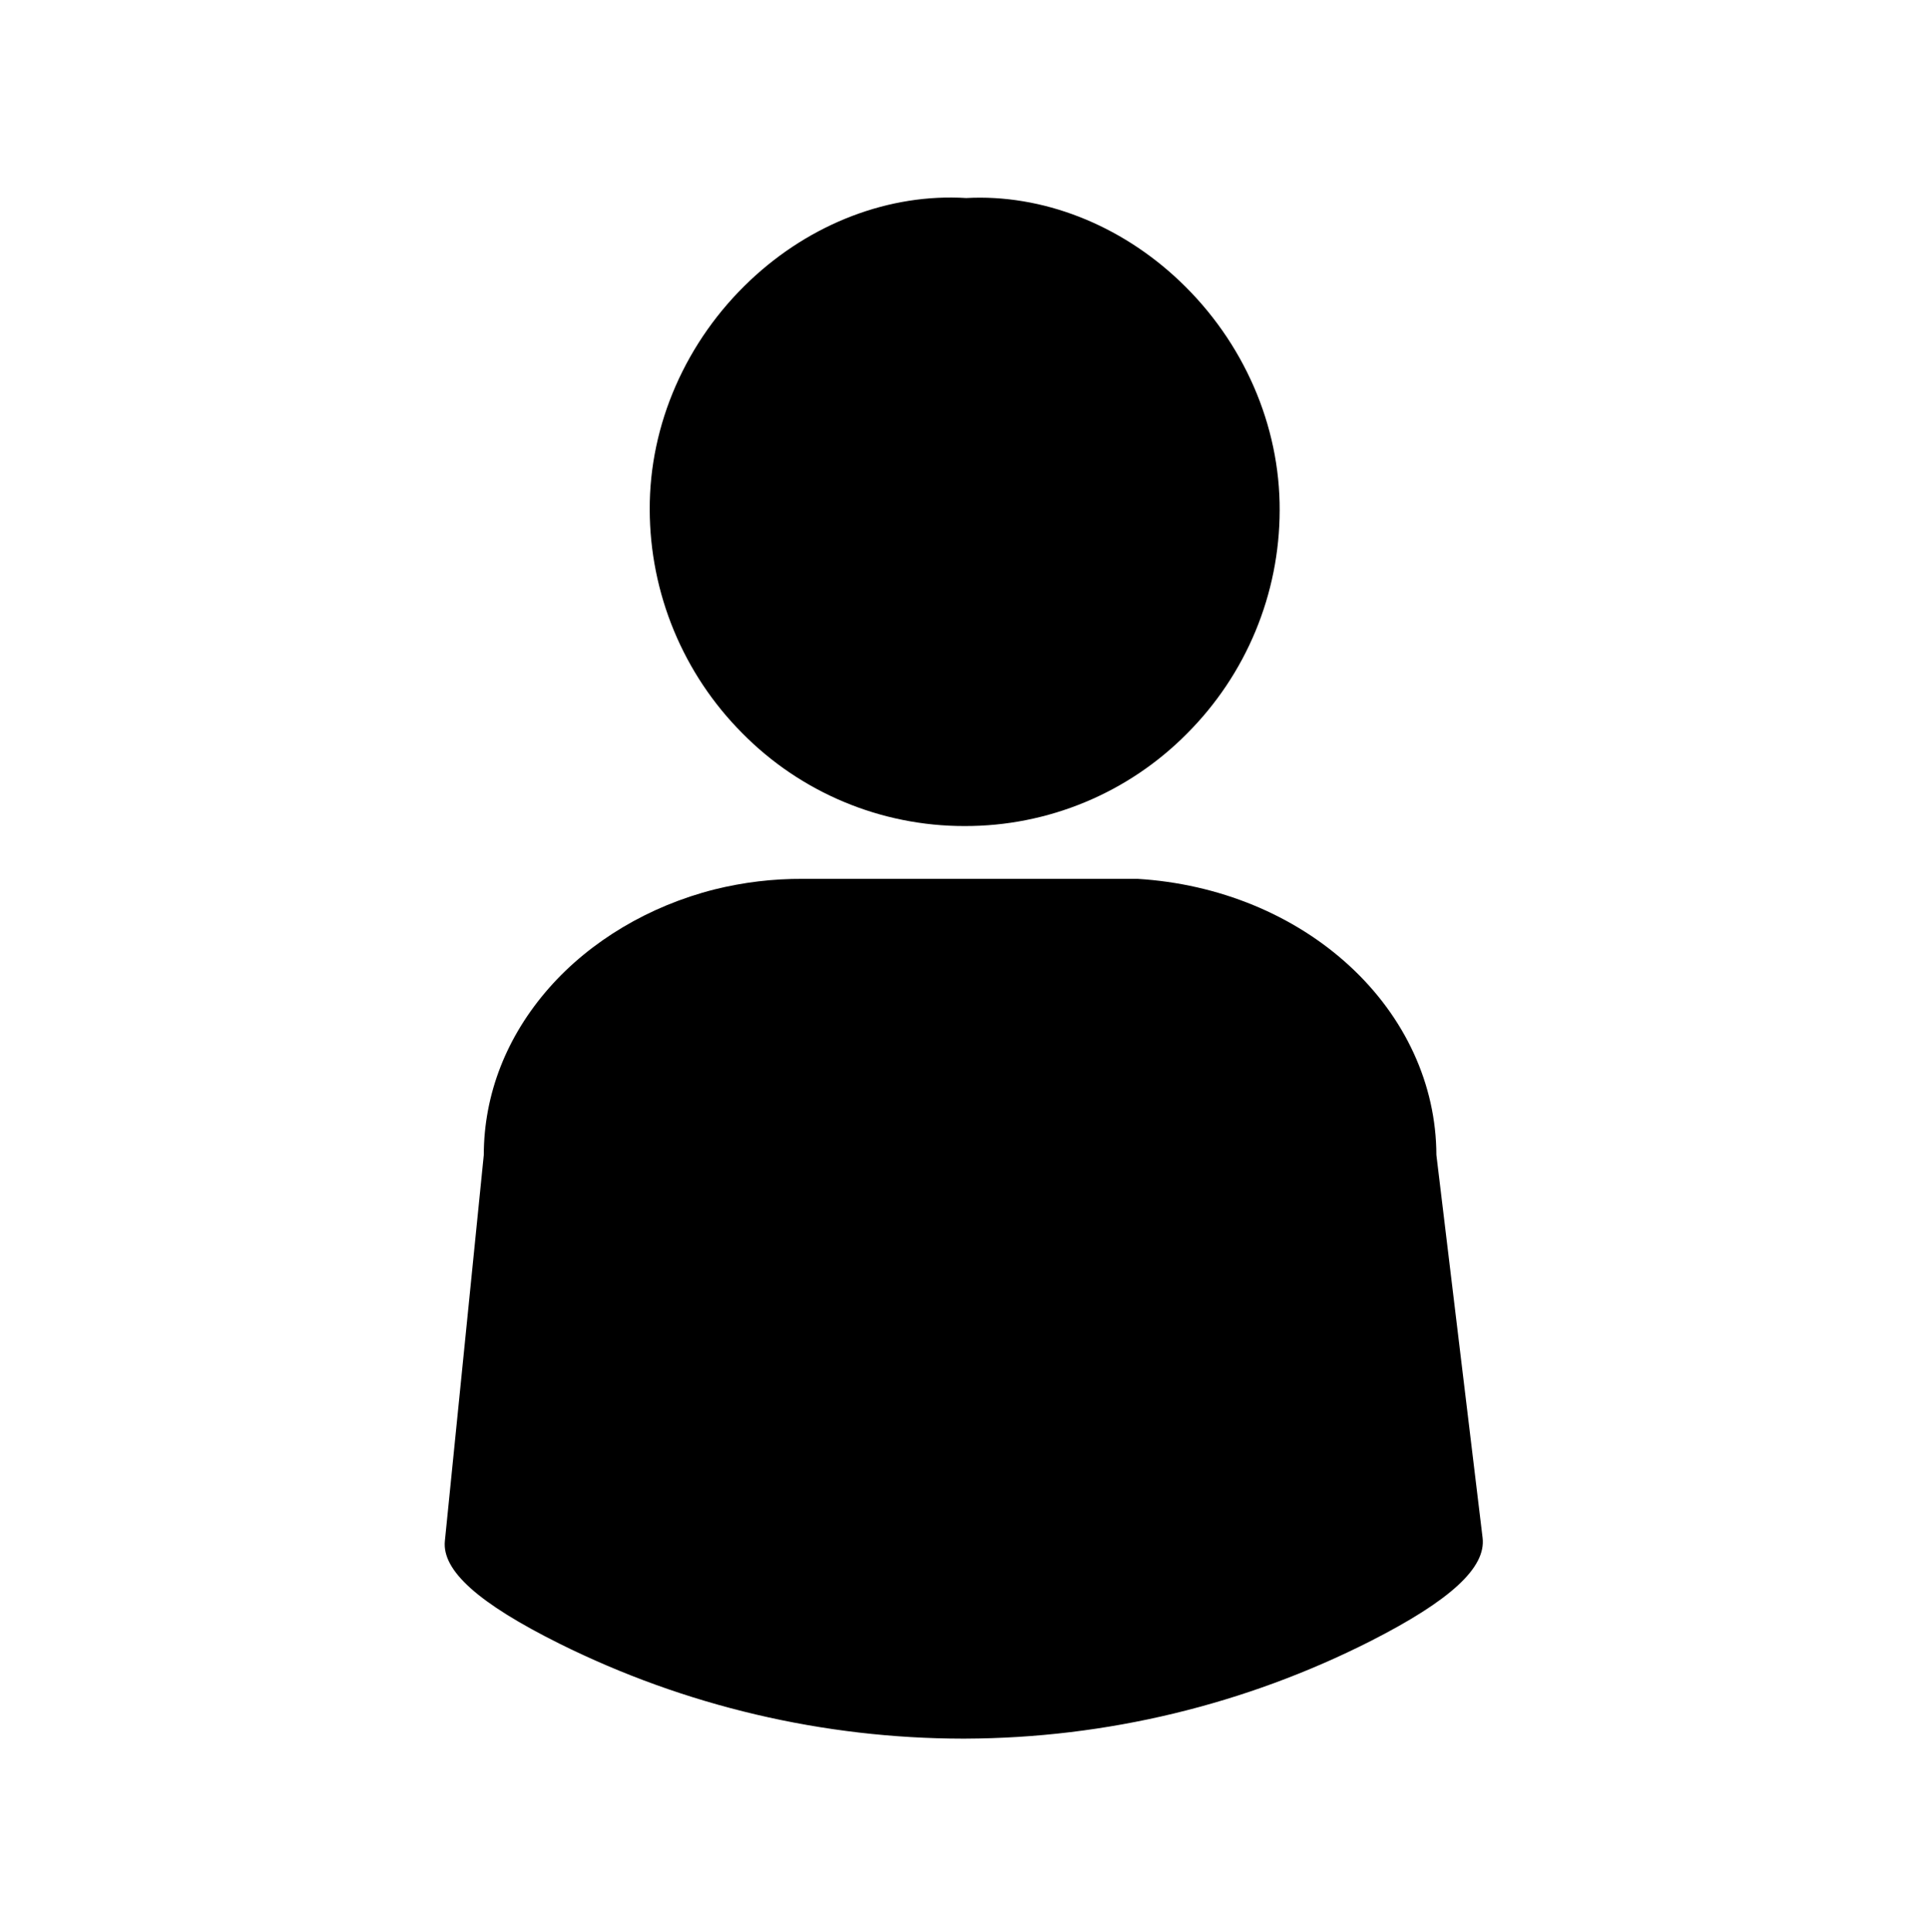
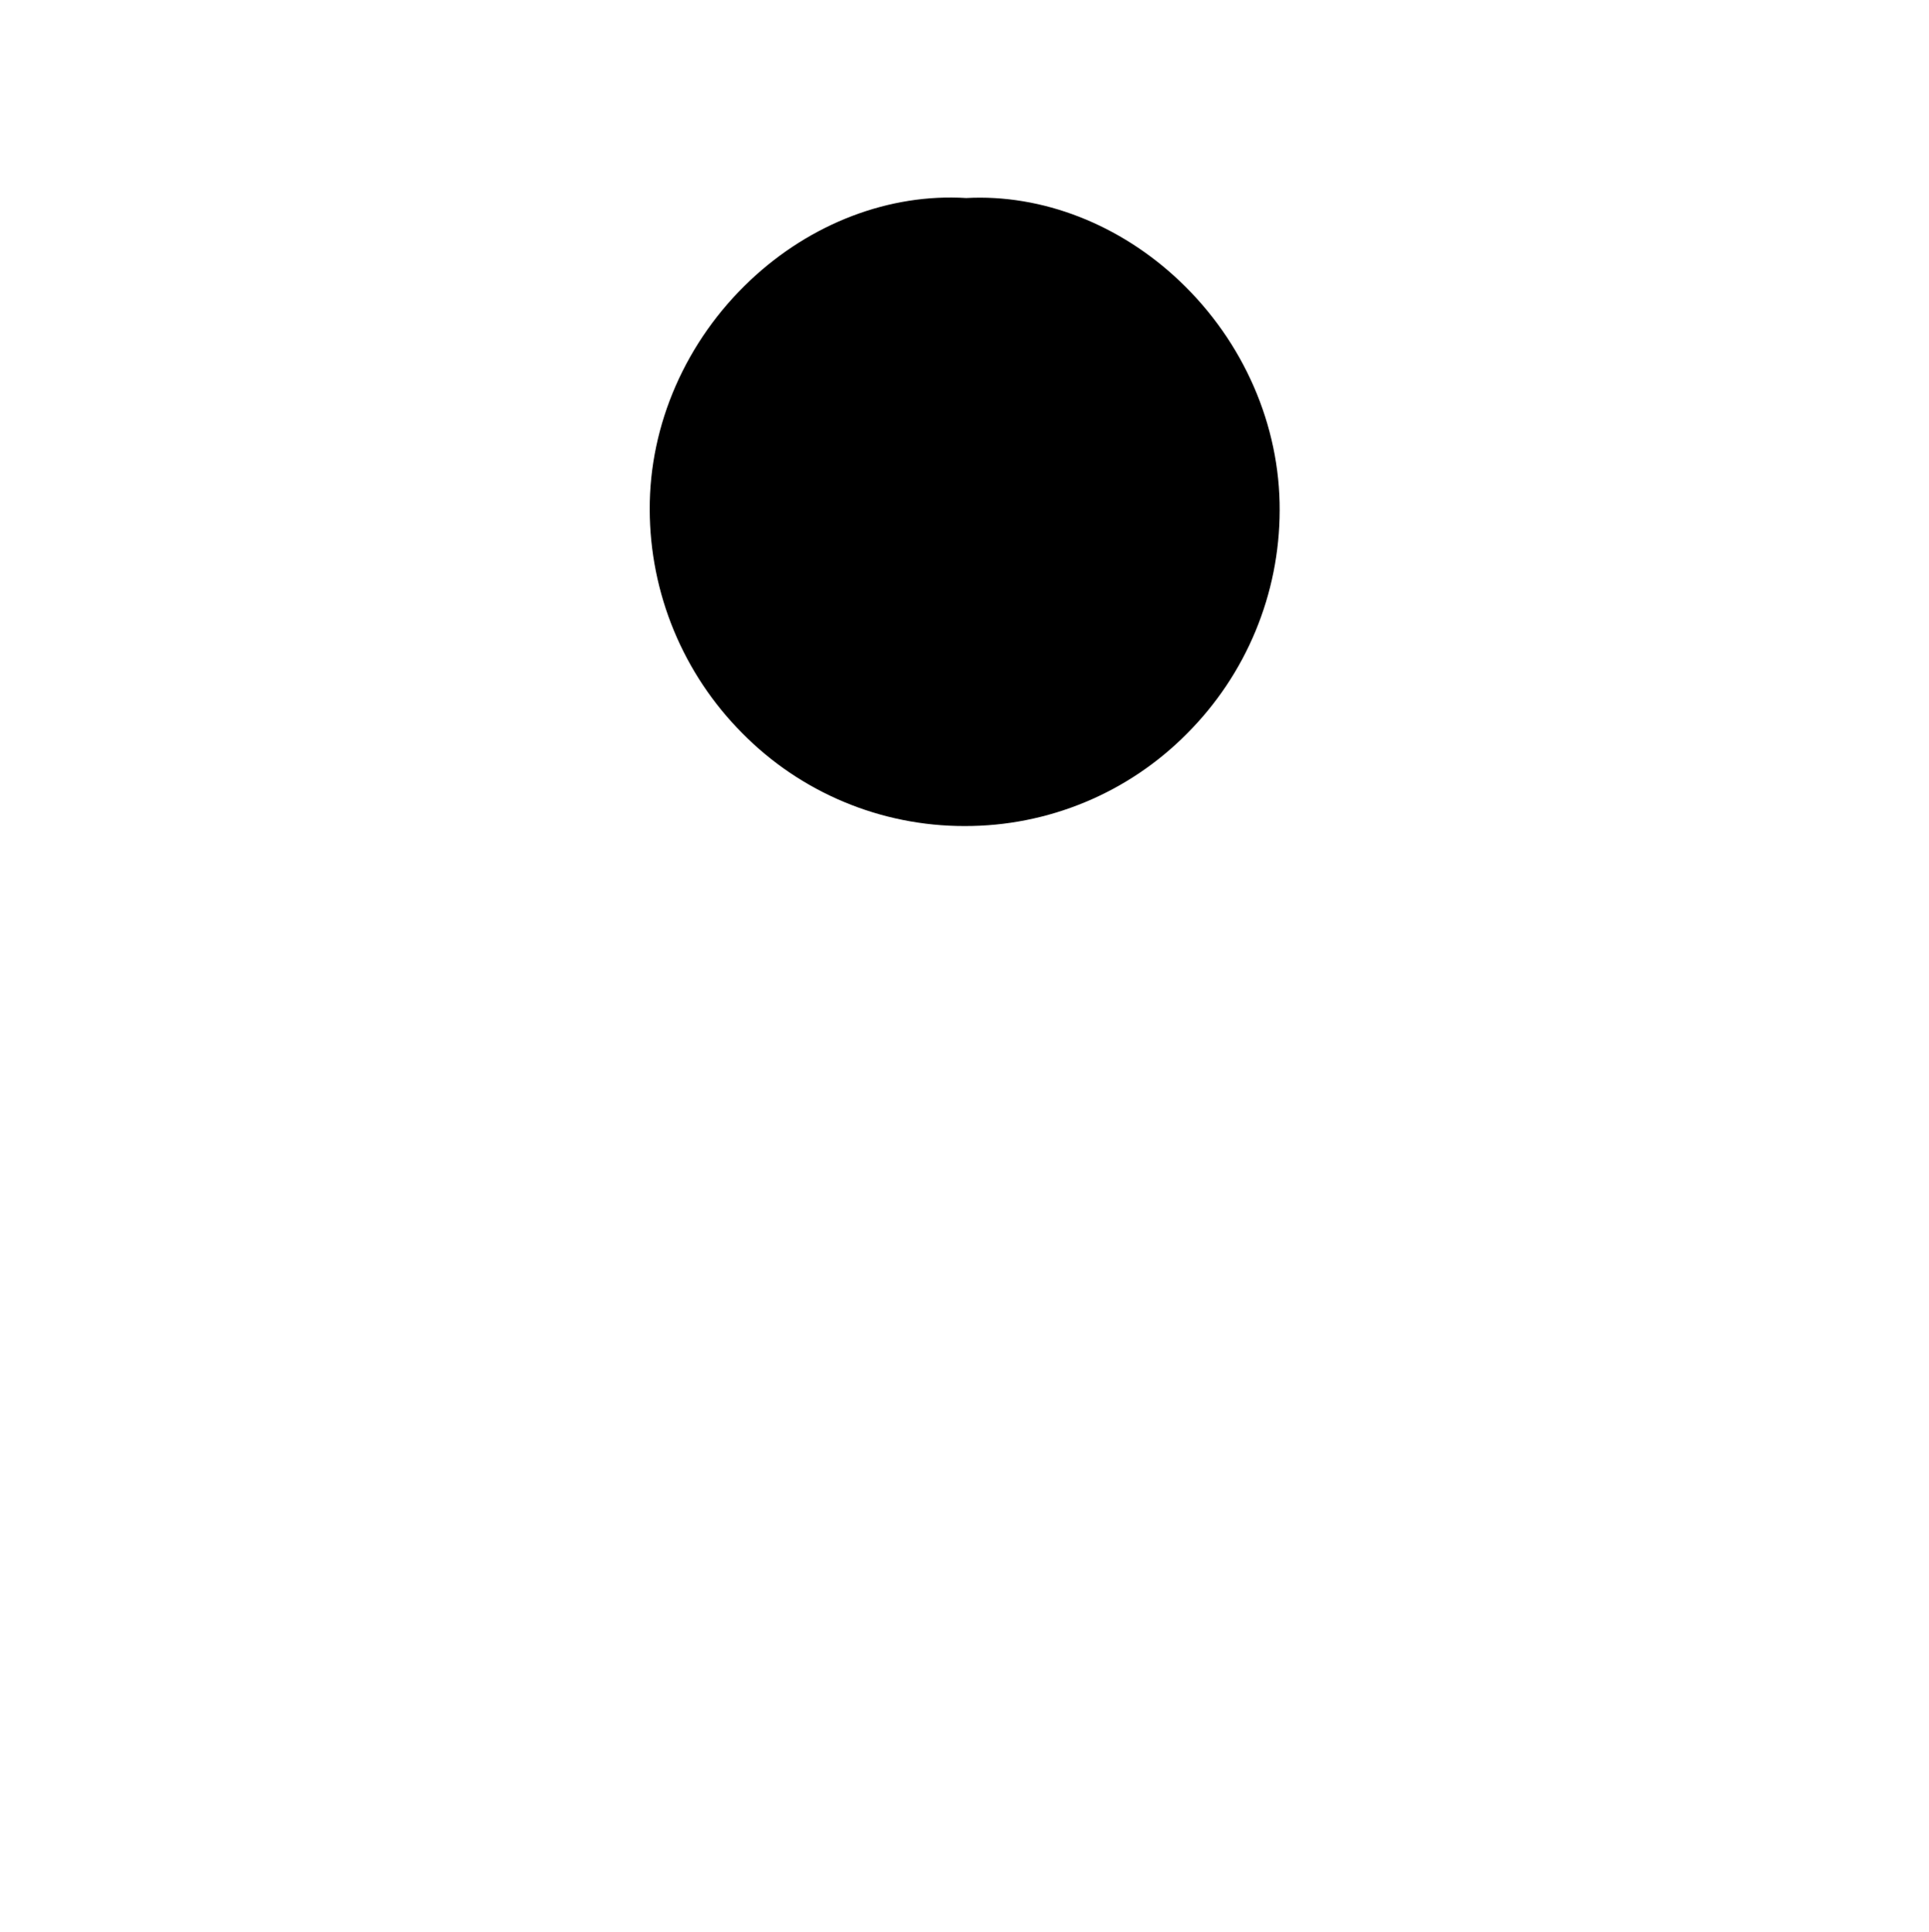
<svg xmlns="http://www.w3.org/2000/svg" version="1.0" preserveAspectRatio="xMidYMid meet" height="1368" viewBox="0 0 1024.5 1026" zoomAndPan="magnify" width="1366">
  <defs>
    <clipPath id="84a8bf219f">
      <path clip-rule="nonzero" d="M 236 466 L 788 466 L 788 923.5 L 236 923.5 Z M 236 466" />
    </clipPath>
  </defs>
  <path fill-rule="nonzero" fill-opacity="1" d="M 512.355 438.738 L 512.168 438.738 C 506.691 438.742 501.23 438.473 495.781 437.934 C 490.332 437.395 484.922 436.59 479.555 435.512 C 474.188 434.438 468.883 433.098 463.648 431.492 C 458.414 429.891 453.27 428.035 448.219 425.918 C 443.168 423.805 438.234 421.449 433.418 418.844 C 428.602 416.242 423.926 413.406 419.391 410.336 C 414.855 407.27 410.48 403.984 406.273 400.48 C 402.062 396.98 398.039 393.277 394.195 389.375 C 390.32 385.48 386.645 381.41 383.168 377.156 C 379.691 372.902 376.43 368.488 373.383 363.918 C 370.336 359.348 367.523 354.637 364.938 349.789 C 362.352 344.941 360.008 339.98 357.906 334.906 C 355.805 329.828 353.953 324.664 352.359 319.406 C 350.762 314.148 349.426 308.828 348.348 303.441 C 347.27 298.051 346.457 292.625 345.91 287.16 C 345.363 281.691 345.086 276.211 345.074 270.719 C 344.848 225.5 364.309 181.055 398.473 148.879 C 430.617 118.582 472.406 102.633 513.176 105.18 C 553.418 103.008 594.715 119.074 626.551 149.305 C 660.523 181.547 679.852 225.953 679.637 271.133 C 679.625 276.625 679.348 282.105 678.797 287.566 C 678.25 293.031 677.438 298.457 676.359 303.844 C 675.277 309.227 673.938 314.547 672.336 319.801 C 670.734 325.051 668.879 330.215 666.773 335.285 C 664.664 340.359 662.316 345.312 659.723 350.156 C 657.129 354.996 654.305 359.699 651.25 364.262 C 648.195 368.824 644.926 373.23 641.438 377.473 C 637.953 381.715 634.266 385.777 630.383 389.66 C 626.531 393.551 622.5 397.238 618.281 400.727 C 614.066 404.219 609.688 407.488 605.148 410.547 C 600.609 413.602 595.926 416.422 591.105 419.016 C 586.285 421.605 581.348 423.953 576.297 426.051 C 571.242 428.152 566.098 430 560.863 431.59 C 555.625 433.184 550.324 434.508 544.957 435.574 C 539.59 436.641 534.18 437.438 528.734 437.965 C 523.289 438.492 517.828 438.75 512.355 438.738 Z M 512.355 438.738" fill="#000000" />
  <g clip-path="url(#84a8bf219f)">
-     <path fill-rule="nonzero" fill-opacity="1" d="M 511.496 923.441 C 492.965 923.422 474.496 922.34 456.094 920.195 C 437.688 918.047 419.465 914.855 401.426 910.609 C 383.387 906.367 365.652 901.102 348.223 894.816 C 330.789 888.531 313.773 881.266 297.18 873.023 C 254.051 851.523 234.684 834.176 236.27 818.453 L 256.93 613.5 C 256.992 581.117 269.008 550.402 291.668 524.664 C 313.621 499.746 344.793 481.184 379.438 472.406 C 394.883 468.574 410.562 466.699 426.473 466.781 L 604.125 466.781 C 647.227 469.402 687.223 485.836 716.746 513.027 C 746.266 540.219 762.77 575.992 762.875 613.434 L 787.414 816.77 C 789.301 832.582 770.426 850.004 727.957 871.609 C 711.336 880.031 694.281 887.461 676.797 893.898 C 659.312 900.336 641.512 905.734 623.398 910.098 C 605.281 914.461 586.977 917.758 568.477 919.988 C 549.977 922.219 531.414 923.367 512.781 923.434 Z M 511.496 923.441" fill="#000000" />
-   </g>
+     </g>
</svg>